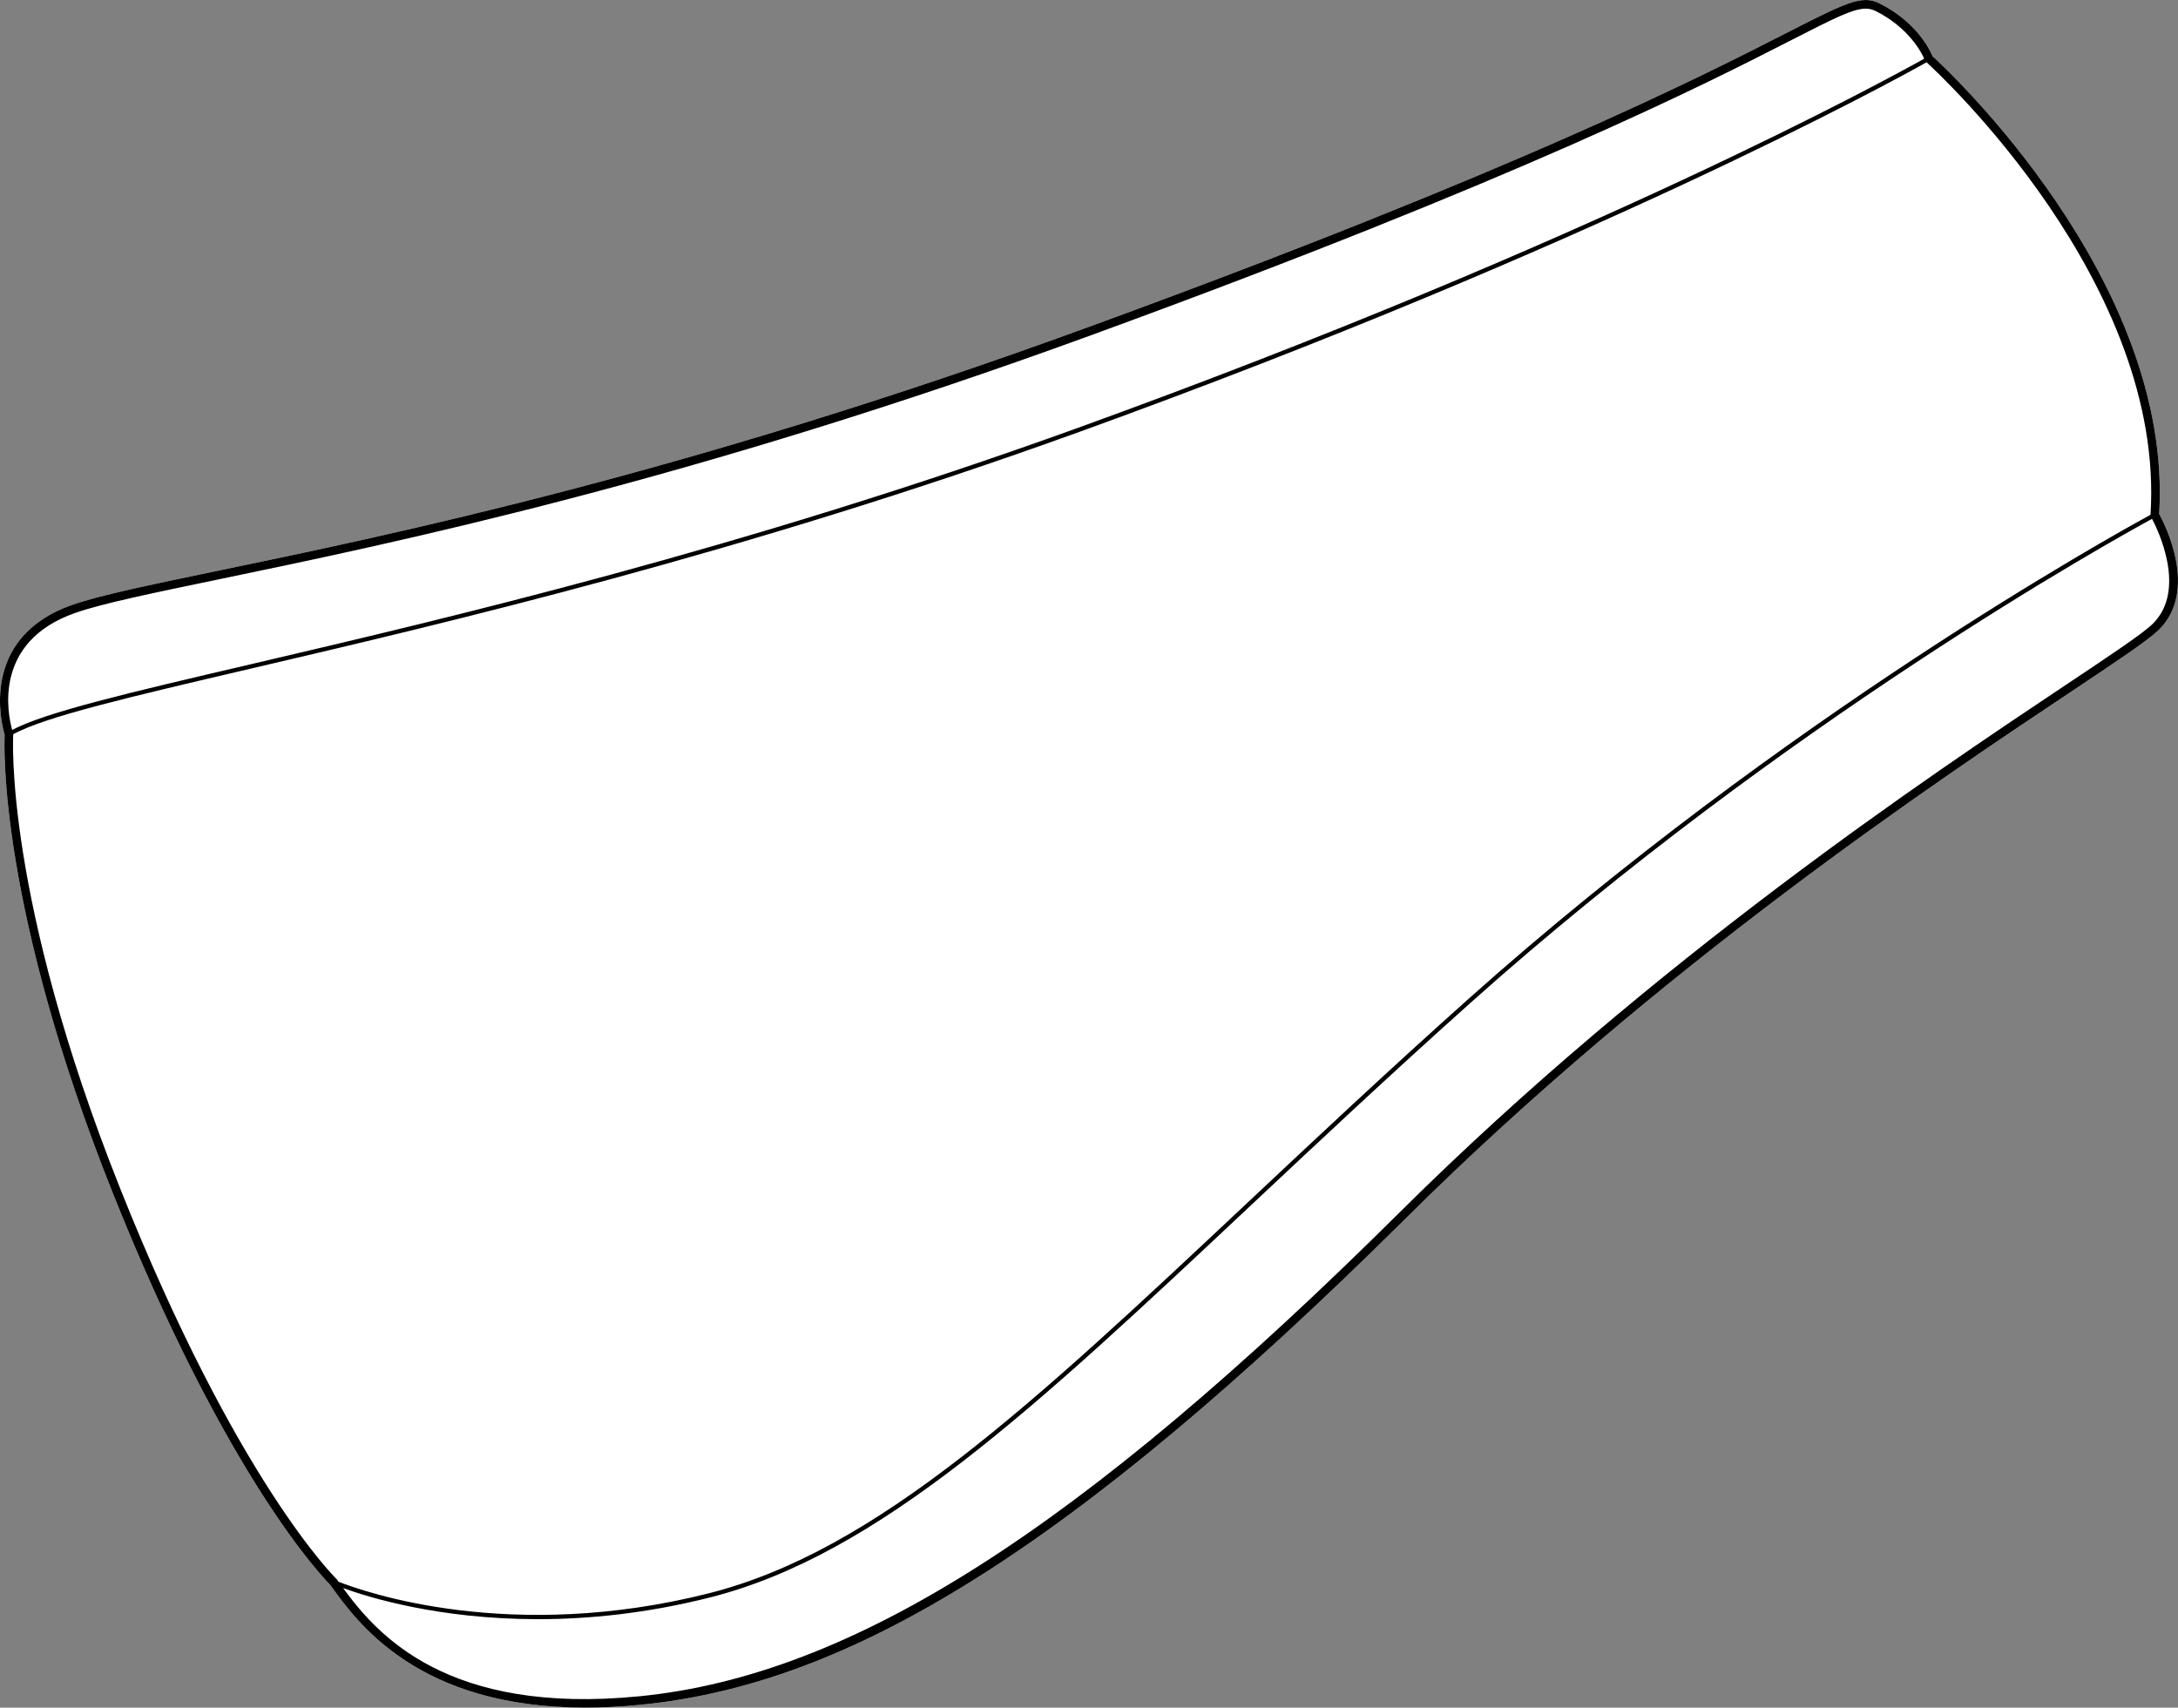
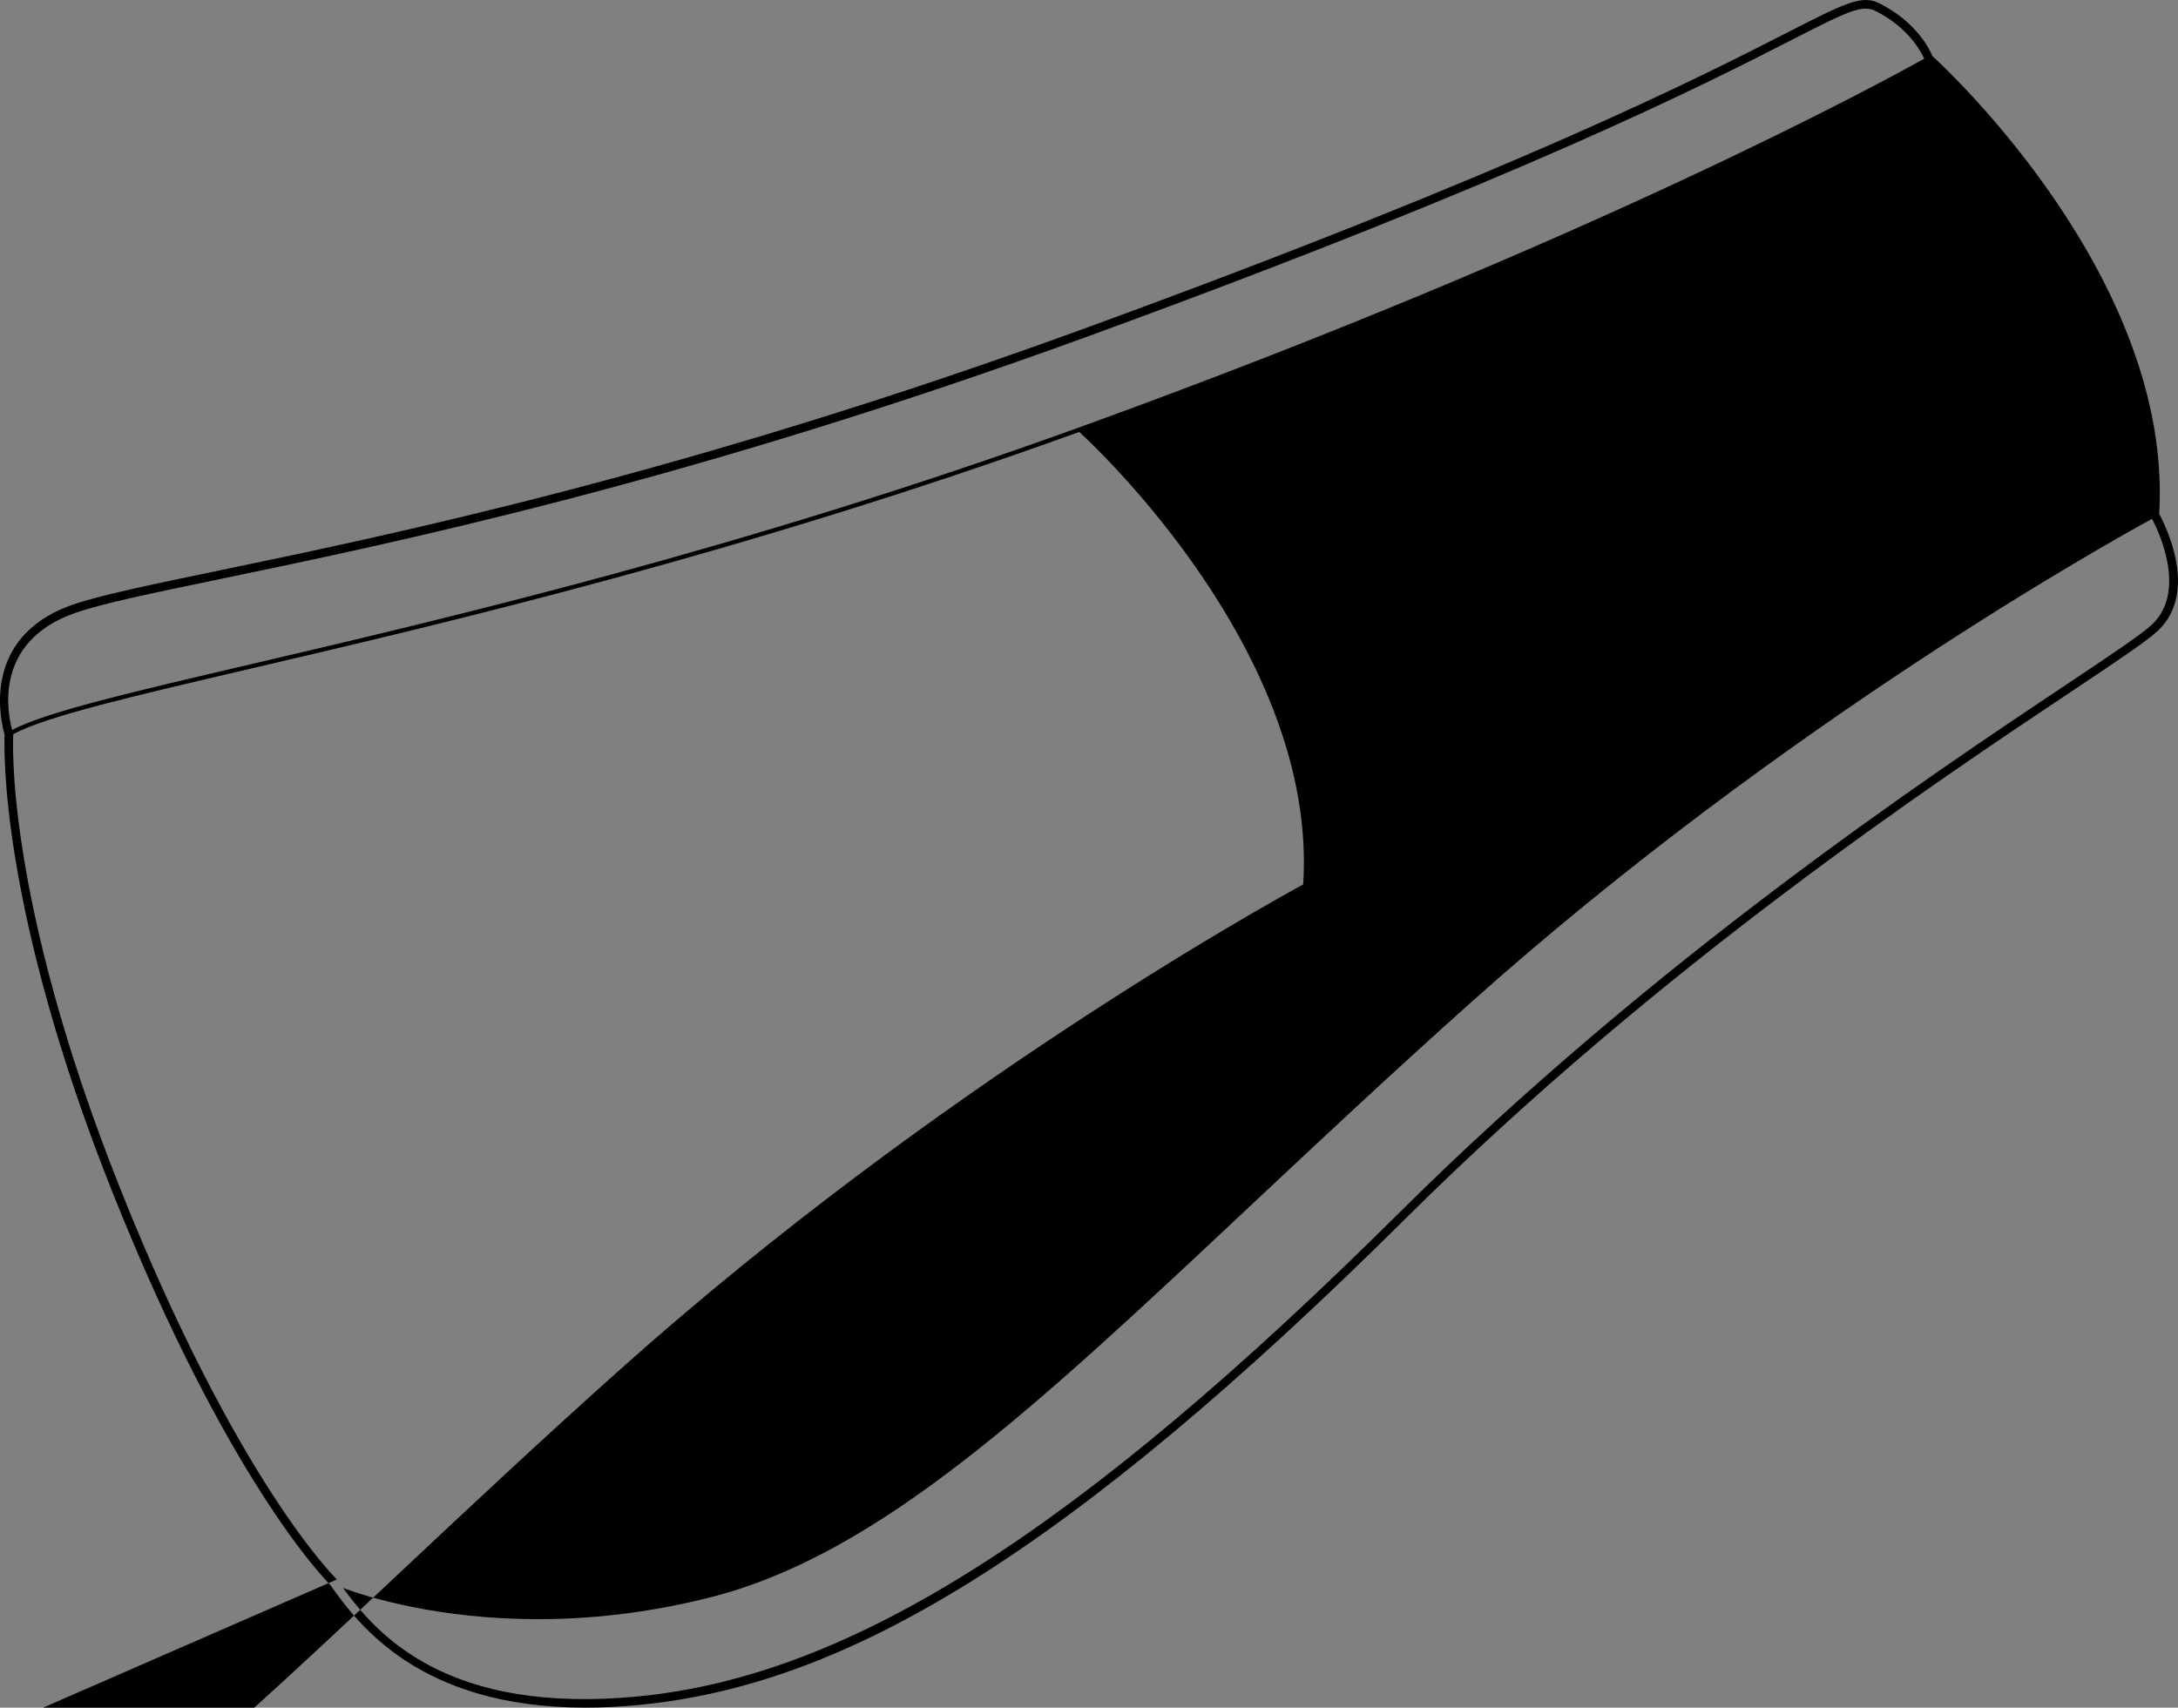
<svg xmlns="http://www.w3.org/2000/svg" id="Layer_2" data-name="Layer 2" viewBox="0 0 507.85 398.27">
  <rect x="0" y="0" width="507.85" height="398.27" fill="#808080" stroke="none" />
  <defs>
    <style>
      .cls-1 {
        fill: #fff;
      }
    </style>
  </defs>
  <g id="_683_copy_4" data-name="683 copy 4">
    <g>
-       <path class="cls-1" d="M503.31,146.97c-2.48,2.41-9.73,7.25-20.7,14.57-31,20.67-95.52,63.7-154.77,122.57-39.09,38.83-72.15,66.48-101.07,84.53-27.68,17.28-52.29,26.48-77.45,28.97-4.55,.45-8.82,.66-12.83,.66-38.95,0-53.11-19.69-59.51-28.66-1.46-1.45-24.13-24.71-50.77-91.58C-.19,211.78,.94,174.38,1.08,171.35c-.67-2.23-6.13-22.63,15.81-30.29,6.4-2.23,17.8-4.59,33.57-7.87,41.1-8.53,109.9-22.8,203.08-56.82C353.87,39.74,396.52,17.94,417.01,7.46c13.13-6.71,17.1-8.74,21.18-6.7,8.78,4.39,11.84,10.94,12.4,12.32,3.53,3.22,56.19,52.32,52.87,106.78,1.27,2.32,9.29,17.91-.15,27.11Z" />
-       <path d="M503.46,119.86c3.32-54.46-49.34-103.56-52.87-106.78-.56-1.38-3.62-7.93-12.4-12.32-4.08-2.04-8.05,0-21.18,6.7-20.49,10.48-63.14,32.28-163.47,68.91-93.18,34.02-161.98,48.29-203.08,56.82-15.77,3.28-27.17,5.64-33.57,7.87C-5.05,148.72,.41,169.12,1.08,171.35c-.14,3.03-1.27,40.43,25.13,106.68,26.64,66.87,49.31,90.13,50.77,91.58,6.4,8.97,20.56,28.66,59.51,28.66,4.01,0,8.28-.21,12.83-.66,25.16-2.49,49.77-11.69,77.45-28.97,28.92-18.05,61.98-45.7,101.07-84.53,59.25-58.87,123.77-101.9,154.77-122.57,10.97-7.32,18.22-12.16,20.7-14.57,9.44-9.2,1.42-24.79,.15-27.11ZM17.55,142.95c6.27-2.19,17.62-4.54,33.31-7.8,41.16-8.54,110.05-22.83,203.37-56.9C354.68,41.58,397.4,19.74,417.92,9.24c9.71-4.96,14.13-7.22,17.11-7.22,.84,0,1.57,.18,2.27,.53,7.82,3.91,10.76,9.75,11.37,11.14-8.18,4.58-77.82,42.85-197.36,86.11-78.32,28.33-147.33,44.47-193,55.16-28.41,6.64-47.58,11.13-55.47,15.28-1.02-3.62-4.6-20.55,14.71-27.29Zm61.01,225.43l-.12-.14c-.23-.22-23.16-22.64-50.38-90.95C.84,208.97,3.06,171.66,3.09,171.29v-.06c7.62-4.11,26.84-8.61,55.45-15.3,45.69-10.69,114.73-26.84,193.11-55.19C371.51,57.37,441.24,19,449.22,14.53c2.98,2.72,55.72,51.58,52.22,105.5v.04c-8.43,4.58-85.55,47.27-158.99,112.87-18.85,16.84-35.54,32.51-51.68,47.67-50.16,47.1-86.41,81.13-125.5,91-46.21,11.67-80.22-.29-86.33-2.7-.13-.18-.26-.36-.38-.53ZM501.91,145.54c-2.34,2.28-9.92,7.34-20.41,14.33-31.05,20.72-95.68,63.82-155.07,122.82-74.75,74.26-127.78,108.03-177.31,112.93-44.85,4.44-61.17-14.35-69.12-25.24,5.94,2.17,22.34,7.26,45.42,7.26,11.79,0,25.33-1.33,40.1-5.06,39.34-9.94,75.66-44.04,125.93-91.25,16.14-15.15,32.83-30.81,51.67-47.65,73.04-65.24,149.72-107.79,158.68-112.67,1.36,2.58,8.2,16.65,.11,24.53Z" />
+       <path d="M503.46,119.86c3.32-54.46-49.34-103.56-52.87-106.78-.56-1.38-3.62-7.93-12.4-12.32-4.08-2.04-8.05,0-21.18,6.7-20.49,10.48-63.14,32.28-163.47,68.91-93.18,34.02-161.98,48.29-203.08,56.82-15.77,3.28-27.17,5.64-33.57,7.87C-5.05,148.72,.41,169.12,1.08,171.35c-.14,3.03-1.27,40.43,25.13,106.68,26.64,66.87,49.31,90.13,50.77,91.58,6.4,8.97,20.56,28.66,59.51,28.66,4.01,0,8.28-.21,12.83-.66,25.16-2.49,49.77-11.69,77.45-28.97,28.92-18.05,61.98-45.7,101.07-84.53,59.25-58.87,123.77-101.9,154.77-122.57,10.97-7.32,18.22-12.16,20.7-14.57,9.44-9.2,1.42-24.79,.15-27.11ZM17.55,142.95c6.27-2.19,17.62-4.54,33.31-7.8,41.16-8.54,110.05-22.83,203.37-56.9C354.68,41.58,397.4,19.74,417.92,9.24c9.71-4.96,14.13-7.22,17.11-7.22,.84,0,1.57,.18,2.27,.53,7.82,3.91,10.76,9.75,11.37,11.14-8.18,4.58-77.82,42.85-197.36,86.11-78.32,28.33-147.33,44.47-193,55.16-28.41,6.64-47.58,11.13-55.47,15.28-1.02-3.62-4.6-20.55,14.71-27.29Zm61.01,225.43l-.12-.14c-.23-.22-23.16-22.64-50.38-90.95C.84,208.97,3.06,171.66,3.09,171.29v-.06c7.62-4.11,26.84-8.61,55.45-15.3,45.69-10.69,114.73-26.84,193.11-55.19c2.98,2.72,55.72,51.58,52.22,105.5v.04c-8.43,4.58-85.55,47.27-158.99,112.87-18.85,16.84-35.54,32.51-51.68,47.67-50.16,47.1-86.41,81.13-125.5,91-46.21,11.67-80.22-.29-86.33-2.7-.13-.18-.26-.36-.38-.53ZM501.91,145.54c-2.34,2.28-9.92,7.34-20.41,14.33-31.05,20.72-95.68,63.82-155.07,122.82-74.75,74.26-127.78,108.03-177.31,112.93-44.85,4.44-61.17-14.35-69.12-25.24,5.94,2.17,22.34,7.26,45.42,7.26,11.79,0,25.33-1.33,40.1-5.06,39.34-9.94,75.66-44.04,125.93-91.25,16.14-15.15,32.83-30.81,51.67-47.65,73.04-65.24,149.72-107.79,158.68-112.67,1.36,2.58,8.2,16.65,.11,24.53Z" />
    </g>
  </g>
</svg>